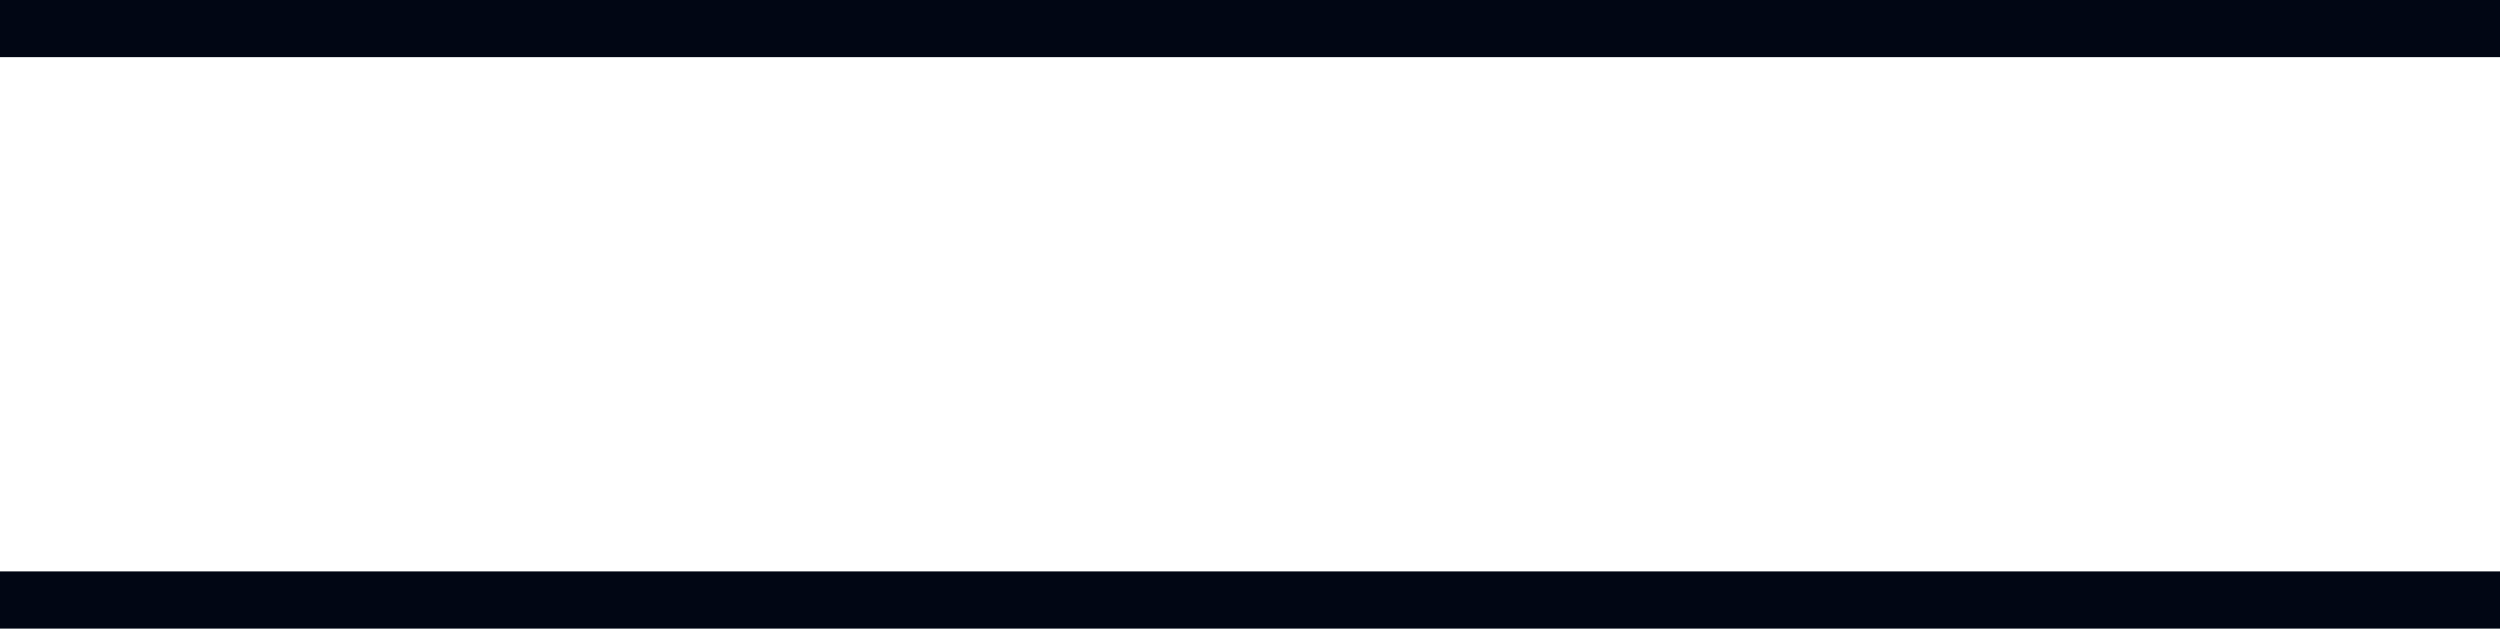
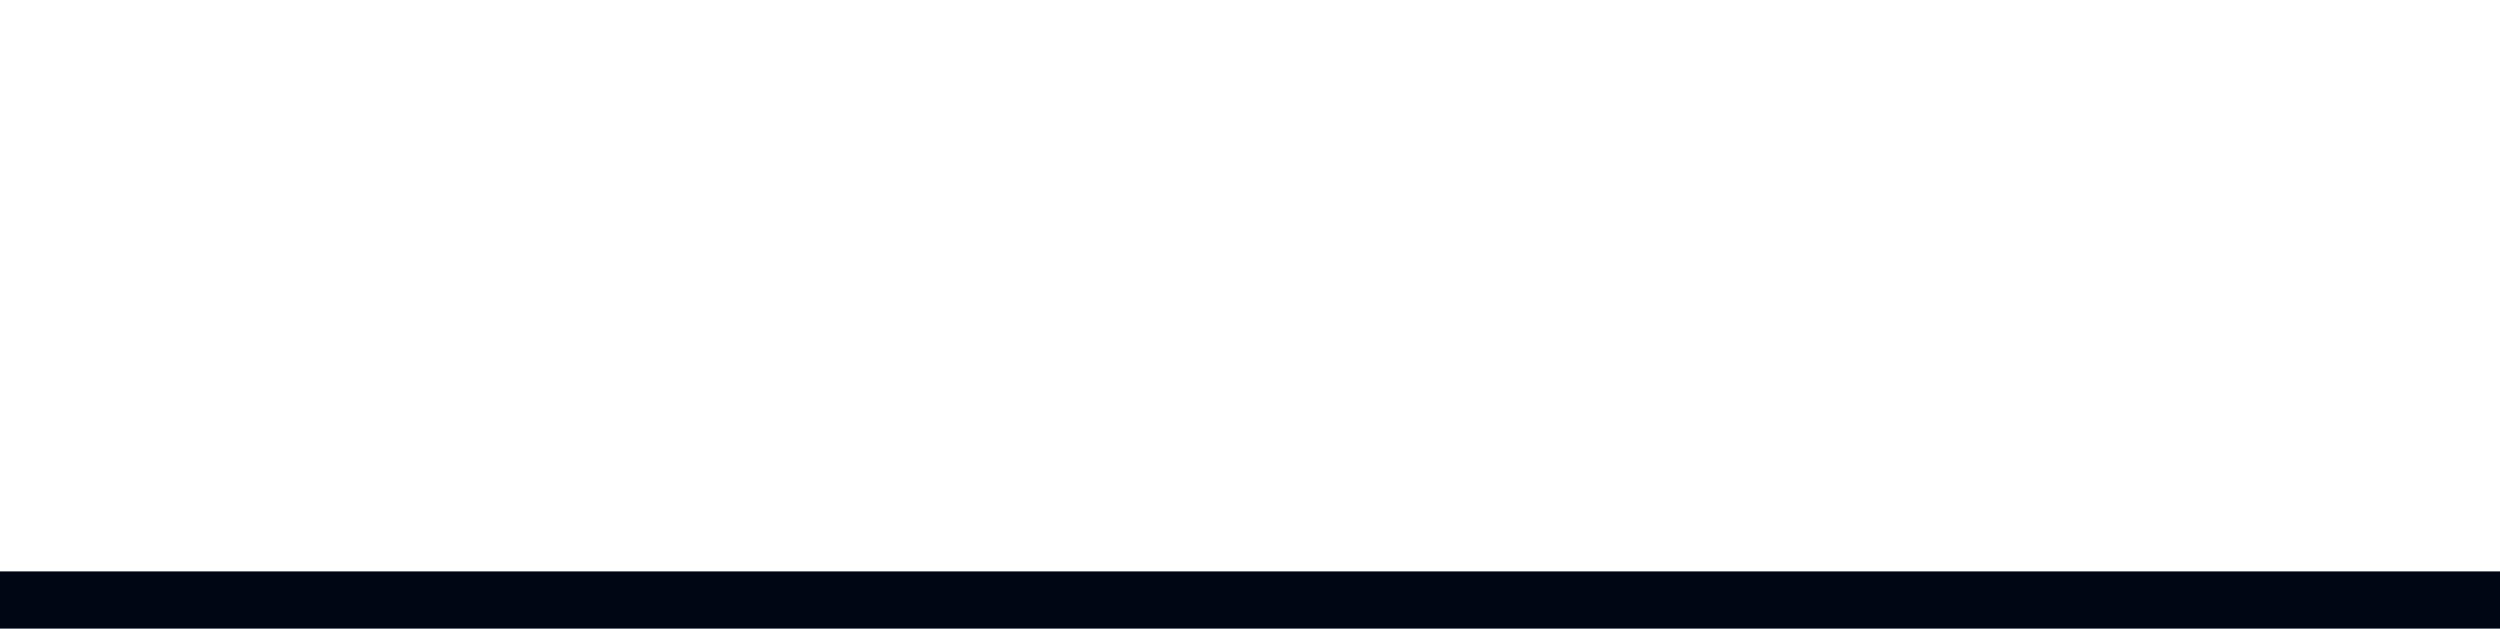
<svg xmlns="http://www.w3.org/2000/svg" id="_レイヤー_2" data-name="レイヤー 2" viewBox="0 0 43.75 11">
  <defs>
    <style>
      .cls-1 {
        fill: none;
        stroke: #010614;
        stroke-miterlimit: 10;
      }
    </style>
  </defs>
  <g id="_ベージデザイン" data-name="ベージデザイン">
    <g>
-       <line class="cls-1" y1=".5" x2="43.75" y2=".5" />
      <line class="cls-1" y1="10.5" x2="43.75" y2="10.5" />
    </g>
  </g>
</svg>